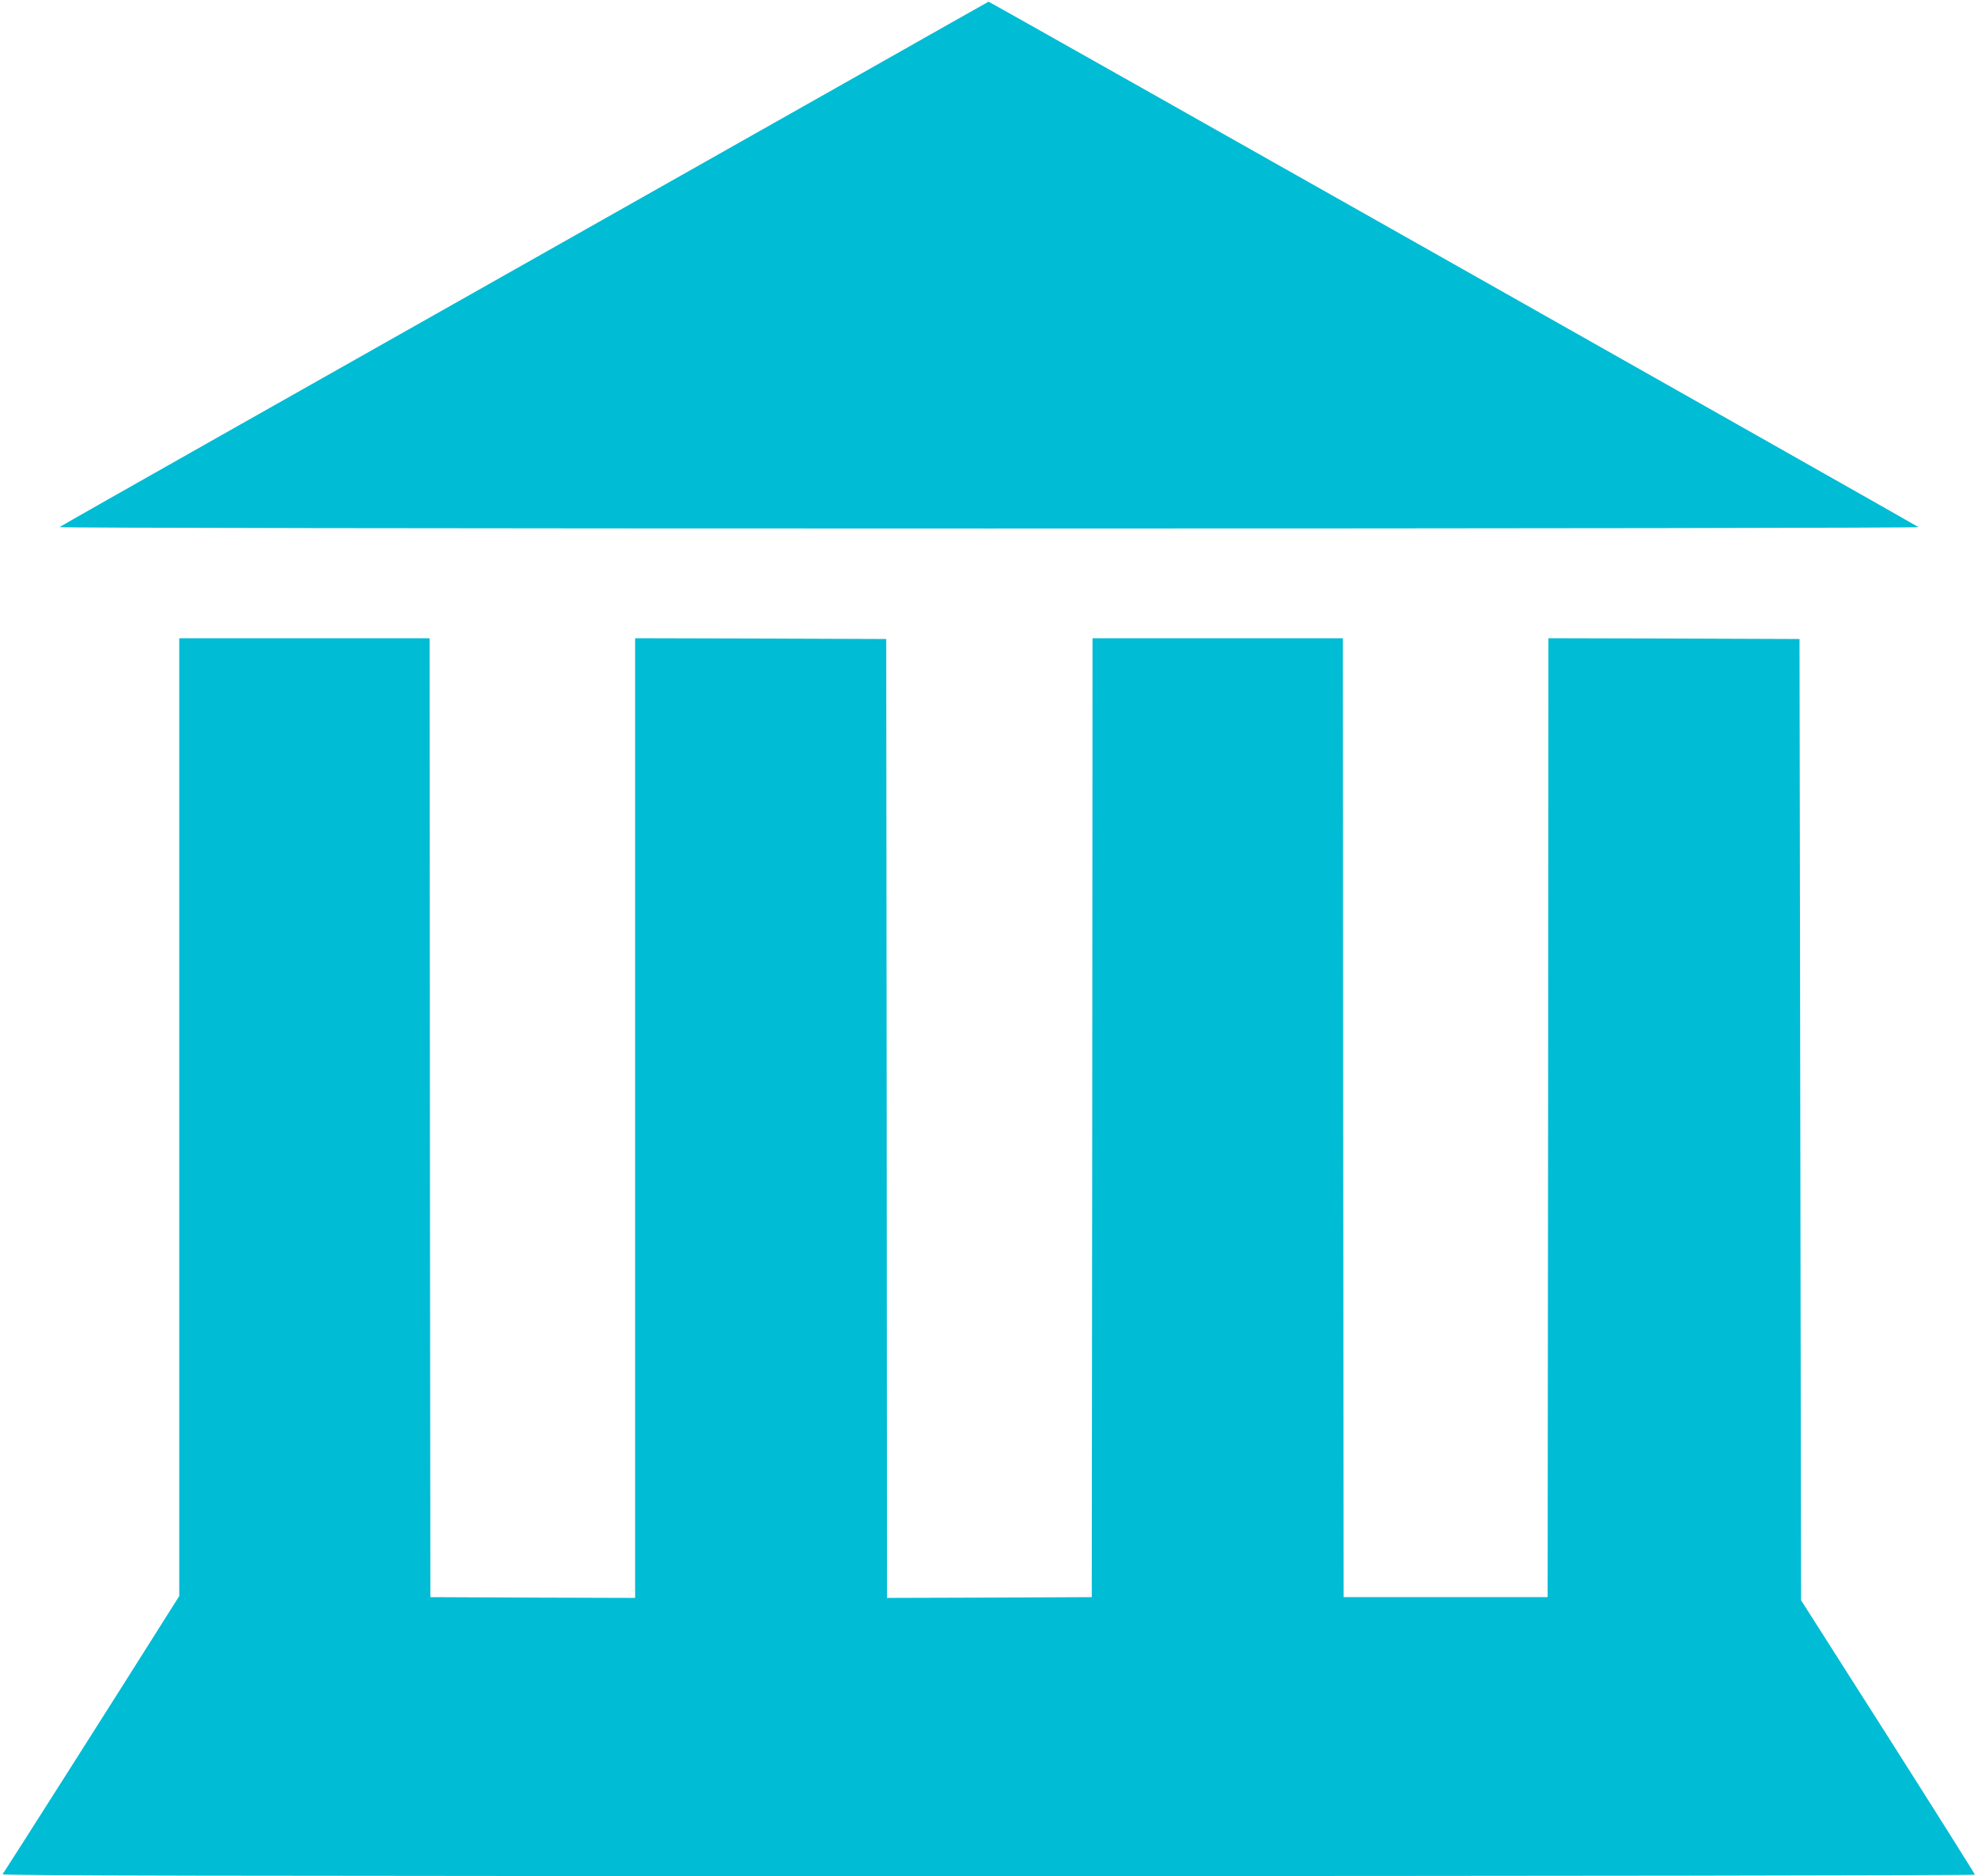
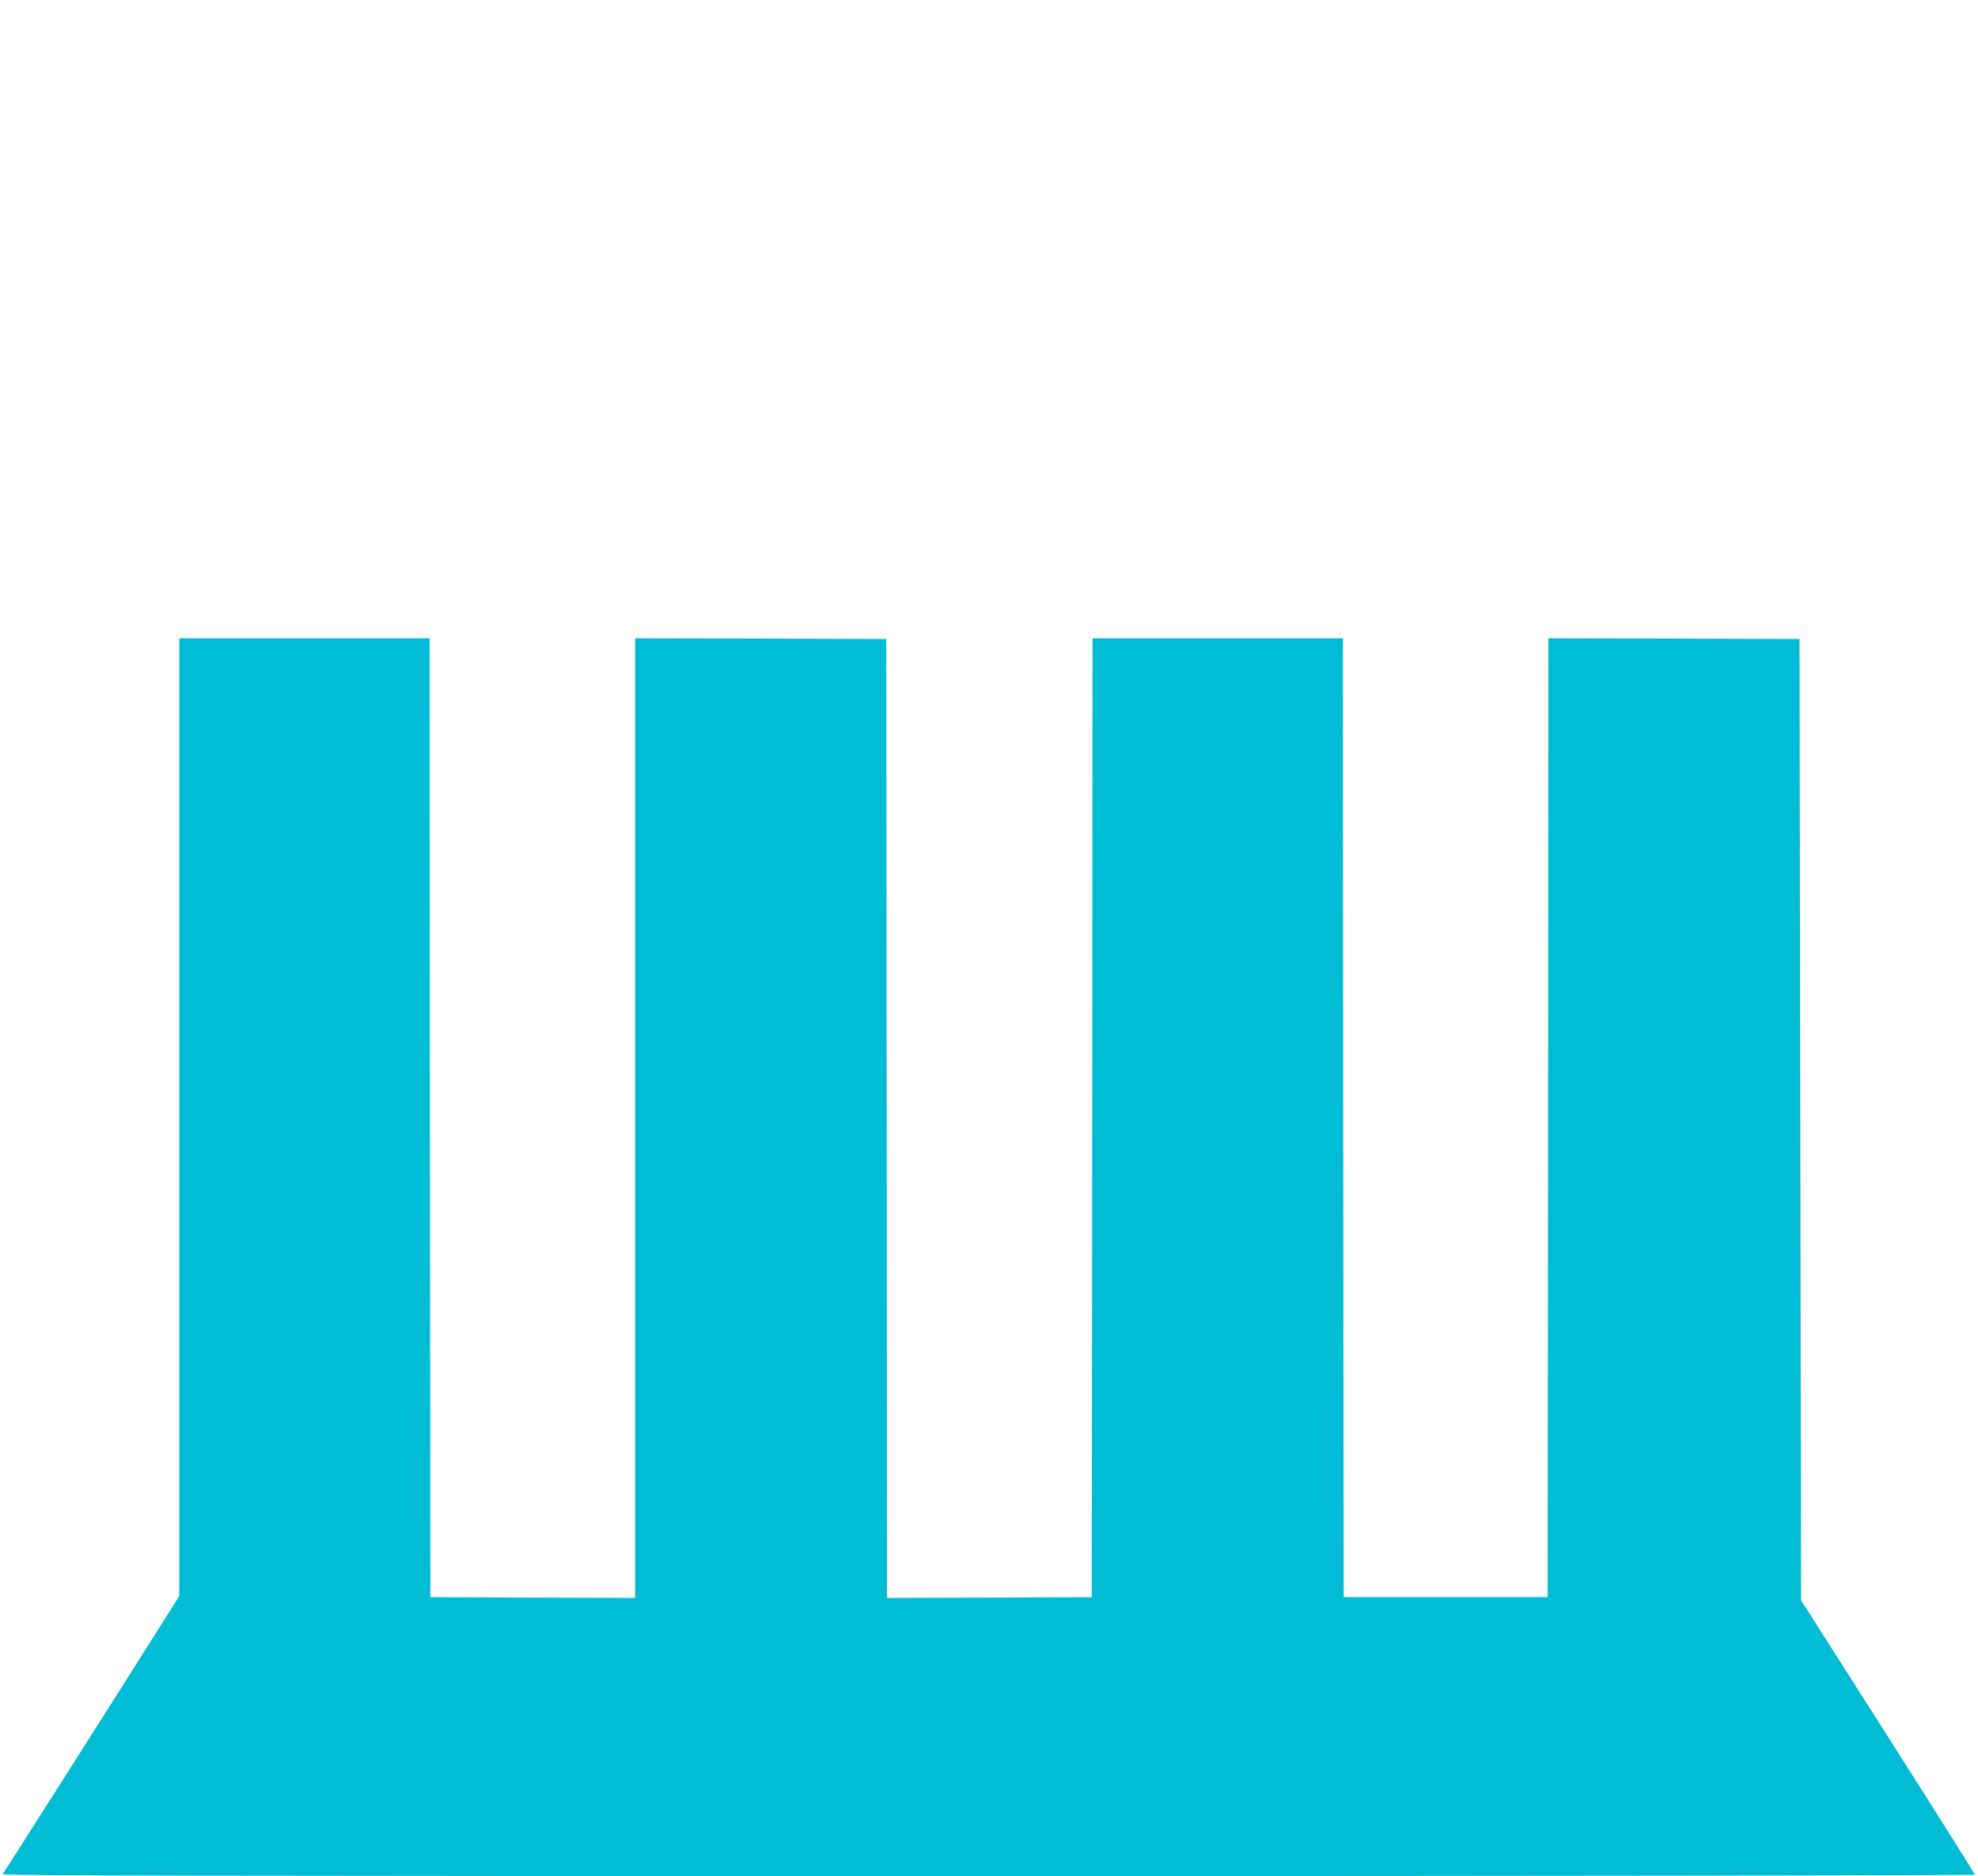
<svg xmlns="http://www.w3.org/2000/svg" version="1.0" width="1280pt" height="1214pt" viewBox="0 0 1280 1214" preserveAspectRatio="xMidYMid meet">
  <g transform="translate(0,1214) scale(0.1,-0.1)" fill="#00bcd4" stroke="none">
-     <path d="M5560 11656 c-879 -497 -2387 -1349 -4125 -2331 -572 -323 -1044 -591 -1050 -596 -5 -5 2464 -9 6015 -9 3558 0 6020 4 6015 9 -10 9 -6013 3402 -6018 3400 -1 0 -378 -213 -837 -473z" />
    <path d="M1160 4911 l0 -3099 -103 -163 c-216 -344 -1030 -1625 -1040 -1637 -7 -9 1269 -12 6377 -12 3512 0 6386 4 6386 9 0 4 -253 406 -562 892 l-563 884 -5 3110 -5 3110 -812 3 -813 2 -2 -3102 -3 -3103 -660 0 -660 0 -3 3103 -2 3102 -810 0 -810 0 -2 -3102 -3 -3103 -662 -3 -663 -2 -2 3102 -3 3103 -812 3 -813 2 0 -3105 0 -3105 -662 2 -663 3 -3 3103 -2 3102 -810 0 -810 0 0 -3099z" />
  </g>
</svg>